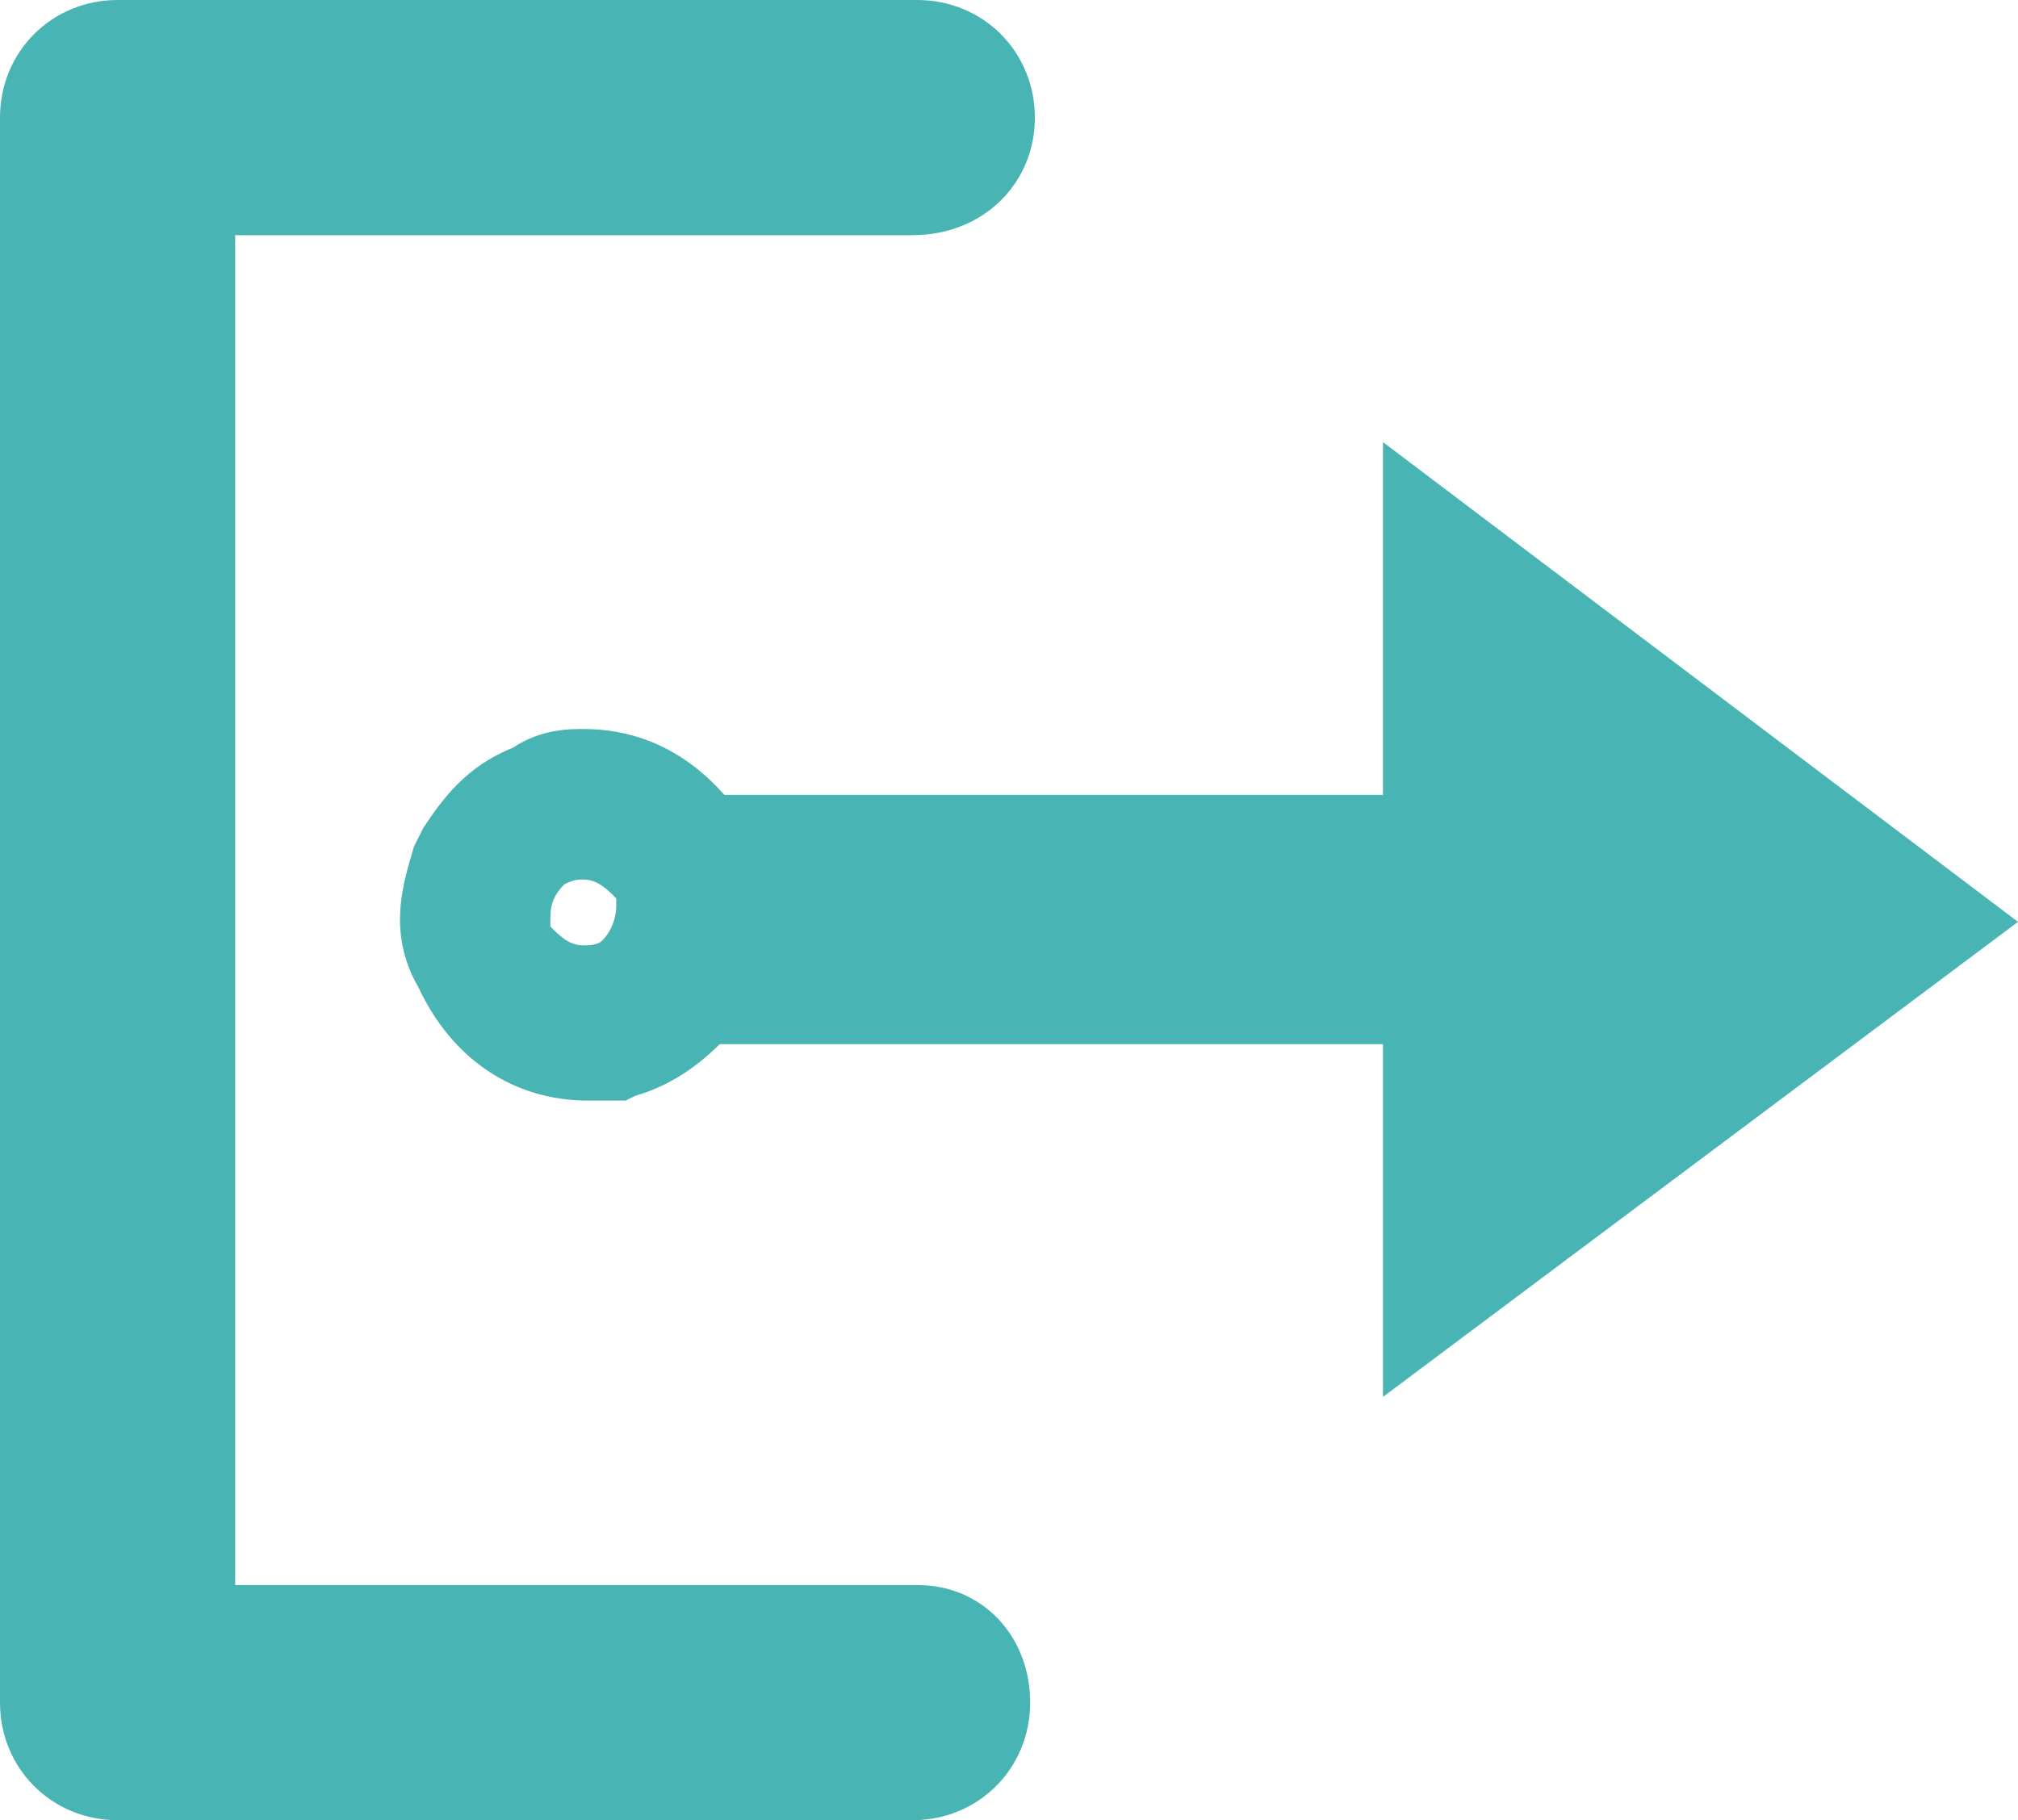
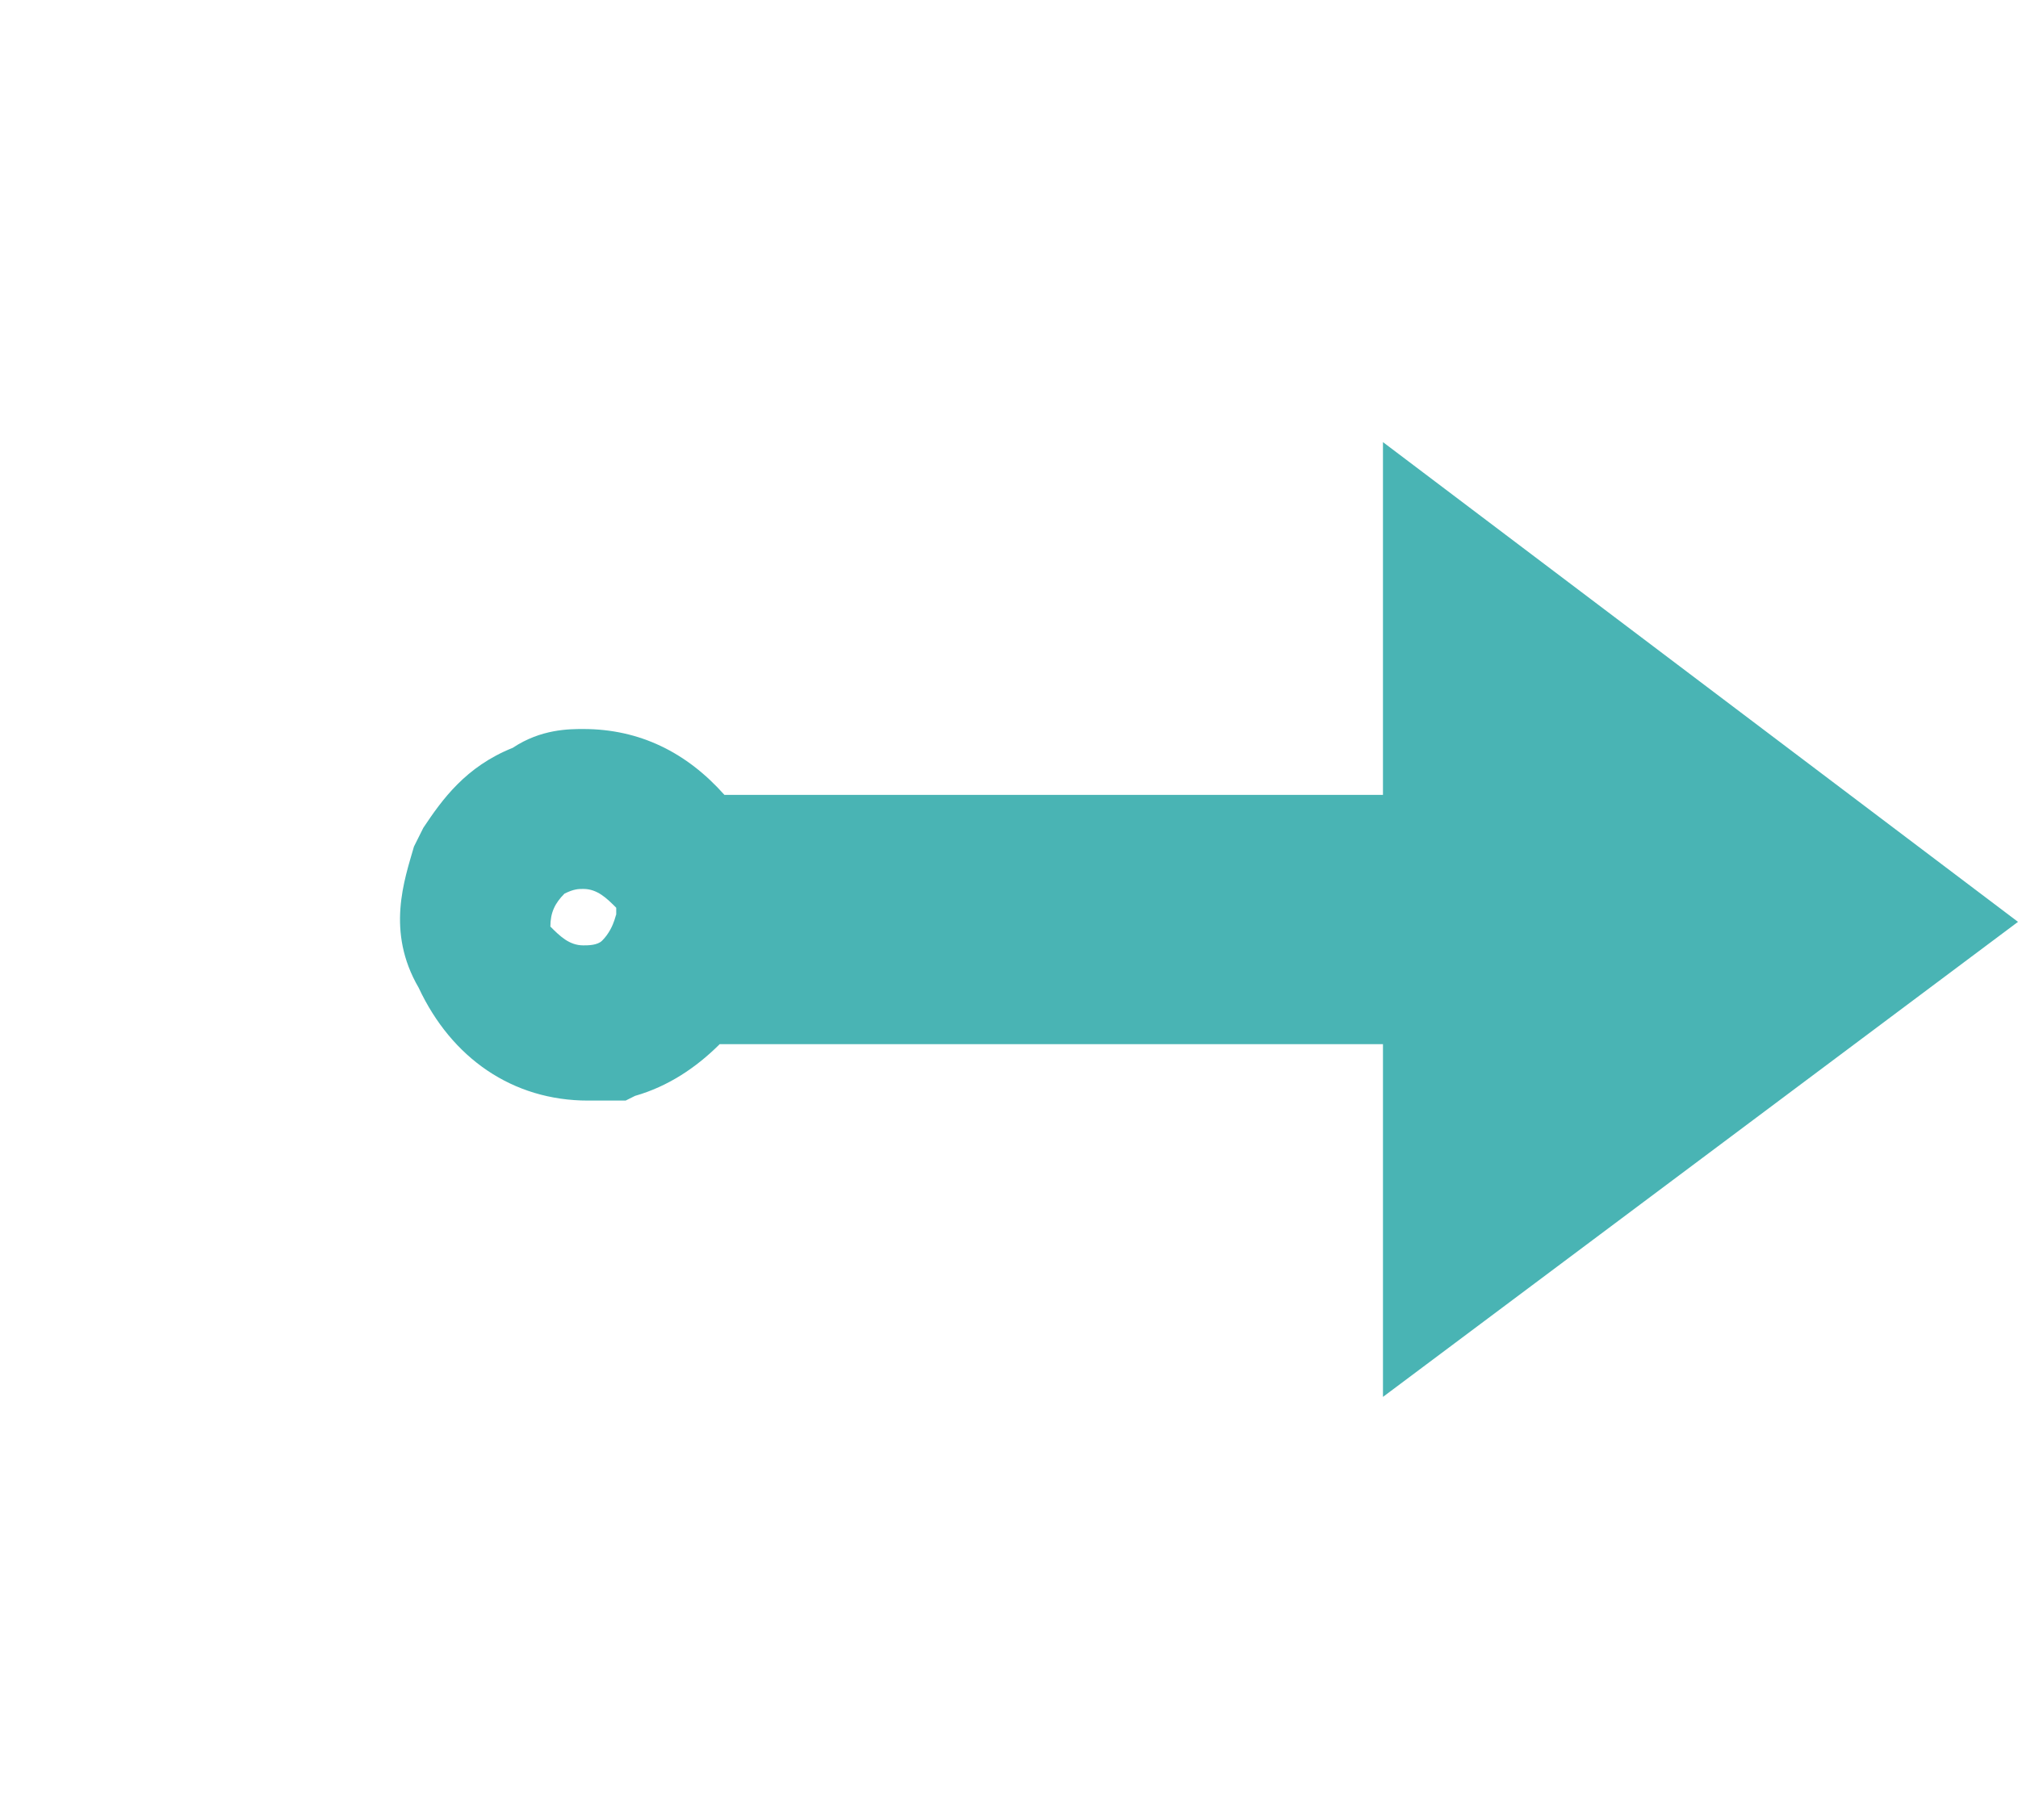
<svg xmlns="http://www.w3.org/2000/svg" version="1.1" id="レイヤー_1" x="0px" y="0px" viewBox="0 0 42.9 38.7" style="enable-background:new 0 0 42.9 38.7;" xml:space="preserve">
  <style type="text/css">
	.st0{fill:#49B4B4;}
</style>
-   <path class="st0" d="M107.7,75.7L107.7,75.7" />
  <path class="st0" d="M107.4,74.1c0.2,0,0.4,0.2,0.4,0.4s-0.2,0.3-0.4,0.3c-0.2,0-0.4-0.2-0.4-0.4S107.3,74.1,107.4,74.1z" />
  <g>
-     <path class="st0" d="M19.5,33.7H5V5h14.4C20.9,5,22,3.9,22,2.5S20.9,0,19.5,0H2.5C1.1,0,0,1.1,0,2.5v33.7c0,1.4,1.1,2.5,2.5,2.5   h16.9c1.4,0,2.5-1.1,2.5-2.5S20.9,33.7,19.5,33.7z" />
-     <path class="st0" d="M42.9,19.6L29.4,9.4v7.5h-14c-0.8-0.9-1.8-1.4-3-1.4c-0.3,0-0.9,0-1.5,0.4c-1,0.4-1.5,1.1-1.9,1.7l-0.1,0.2   L8.8,18c-0.2,0.7-0.6,1.8,0.1,3c0.7,1.5,2,2.4,3.6,2.4h0.8l0.2-0.1c0.7-0.2,1.3-0.6,1.8-1.1h14.1v7.5L42.9,19.6z M12.8,20   c-0.1,0.1-0.3,0.1-0.4,0.1c-0.3,0-0.5-0.2-0.7-0.4c0-0.1,0-0.1,0-0.2c0-0.3,0.1-0.5,0.3-0.7c0.2-0.1,0.3-0.1,0.4-0.1   c0.3,0,0.5,0.2,0.7,0.4c0,0.1,0,0.1,0,0.2C13.1,19.3,13.1,19.7,12.8,20z" />
+     <path class="st0" d="M42.9,19.6L29.4,9.4v7.5h-14c-0.8-0.9-1.8-1.4-3-1.4c-0.3,0-0.9,0-1.5,0.4c-1,0.4-1.5,1.1-1.9,1.7l-0.1,0.2   L8.8,18c-0.2,0.7-0.6,1.8,0.1,3c0.7,1.5,2,2.4,3.6,2.4h0.8l0.2-0.1c0.7-0.2,1.3-0.6,1.8-1.1h14.1v7.5L42.9,19.6z M12.8,20   c-0.1,0.1-0.3,0.1-0.4,0.1c-0.3,0-0.5-0.2-0.7-0.4c0-0.3,0.1-0.5,0.3-0.7c0.2-0.1,0.3-0.1,0.4-0.1   c0.3,0,0.5,0.2,0.7,0.4c0,0.1,0,0.1,0,0.2C13.1,19.3,13.1,19.7,12.8,20z" />
  </g>
</svg>